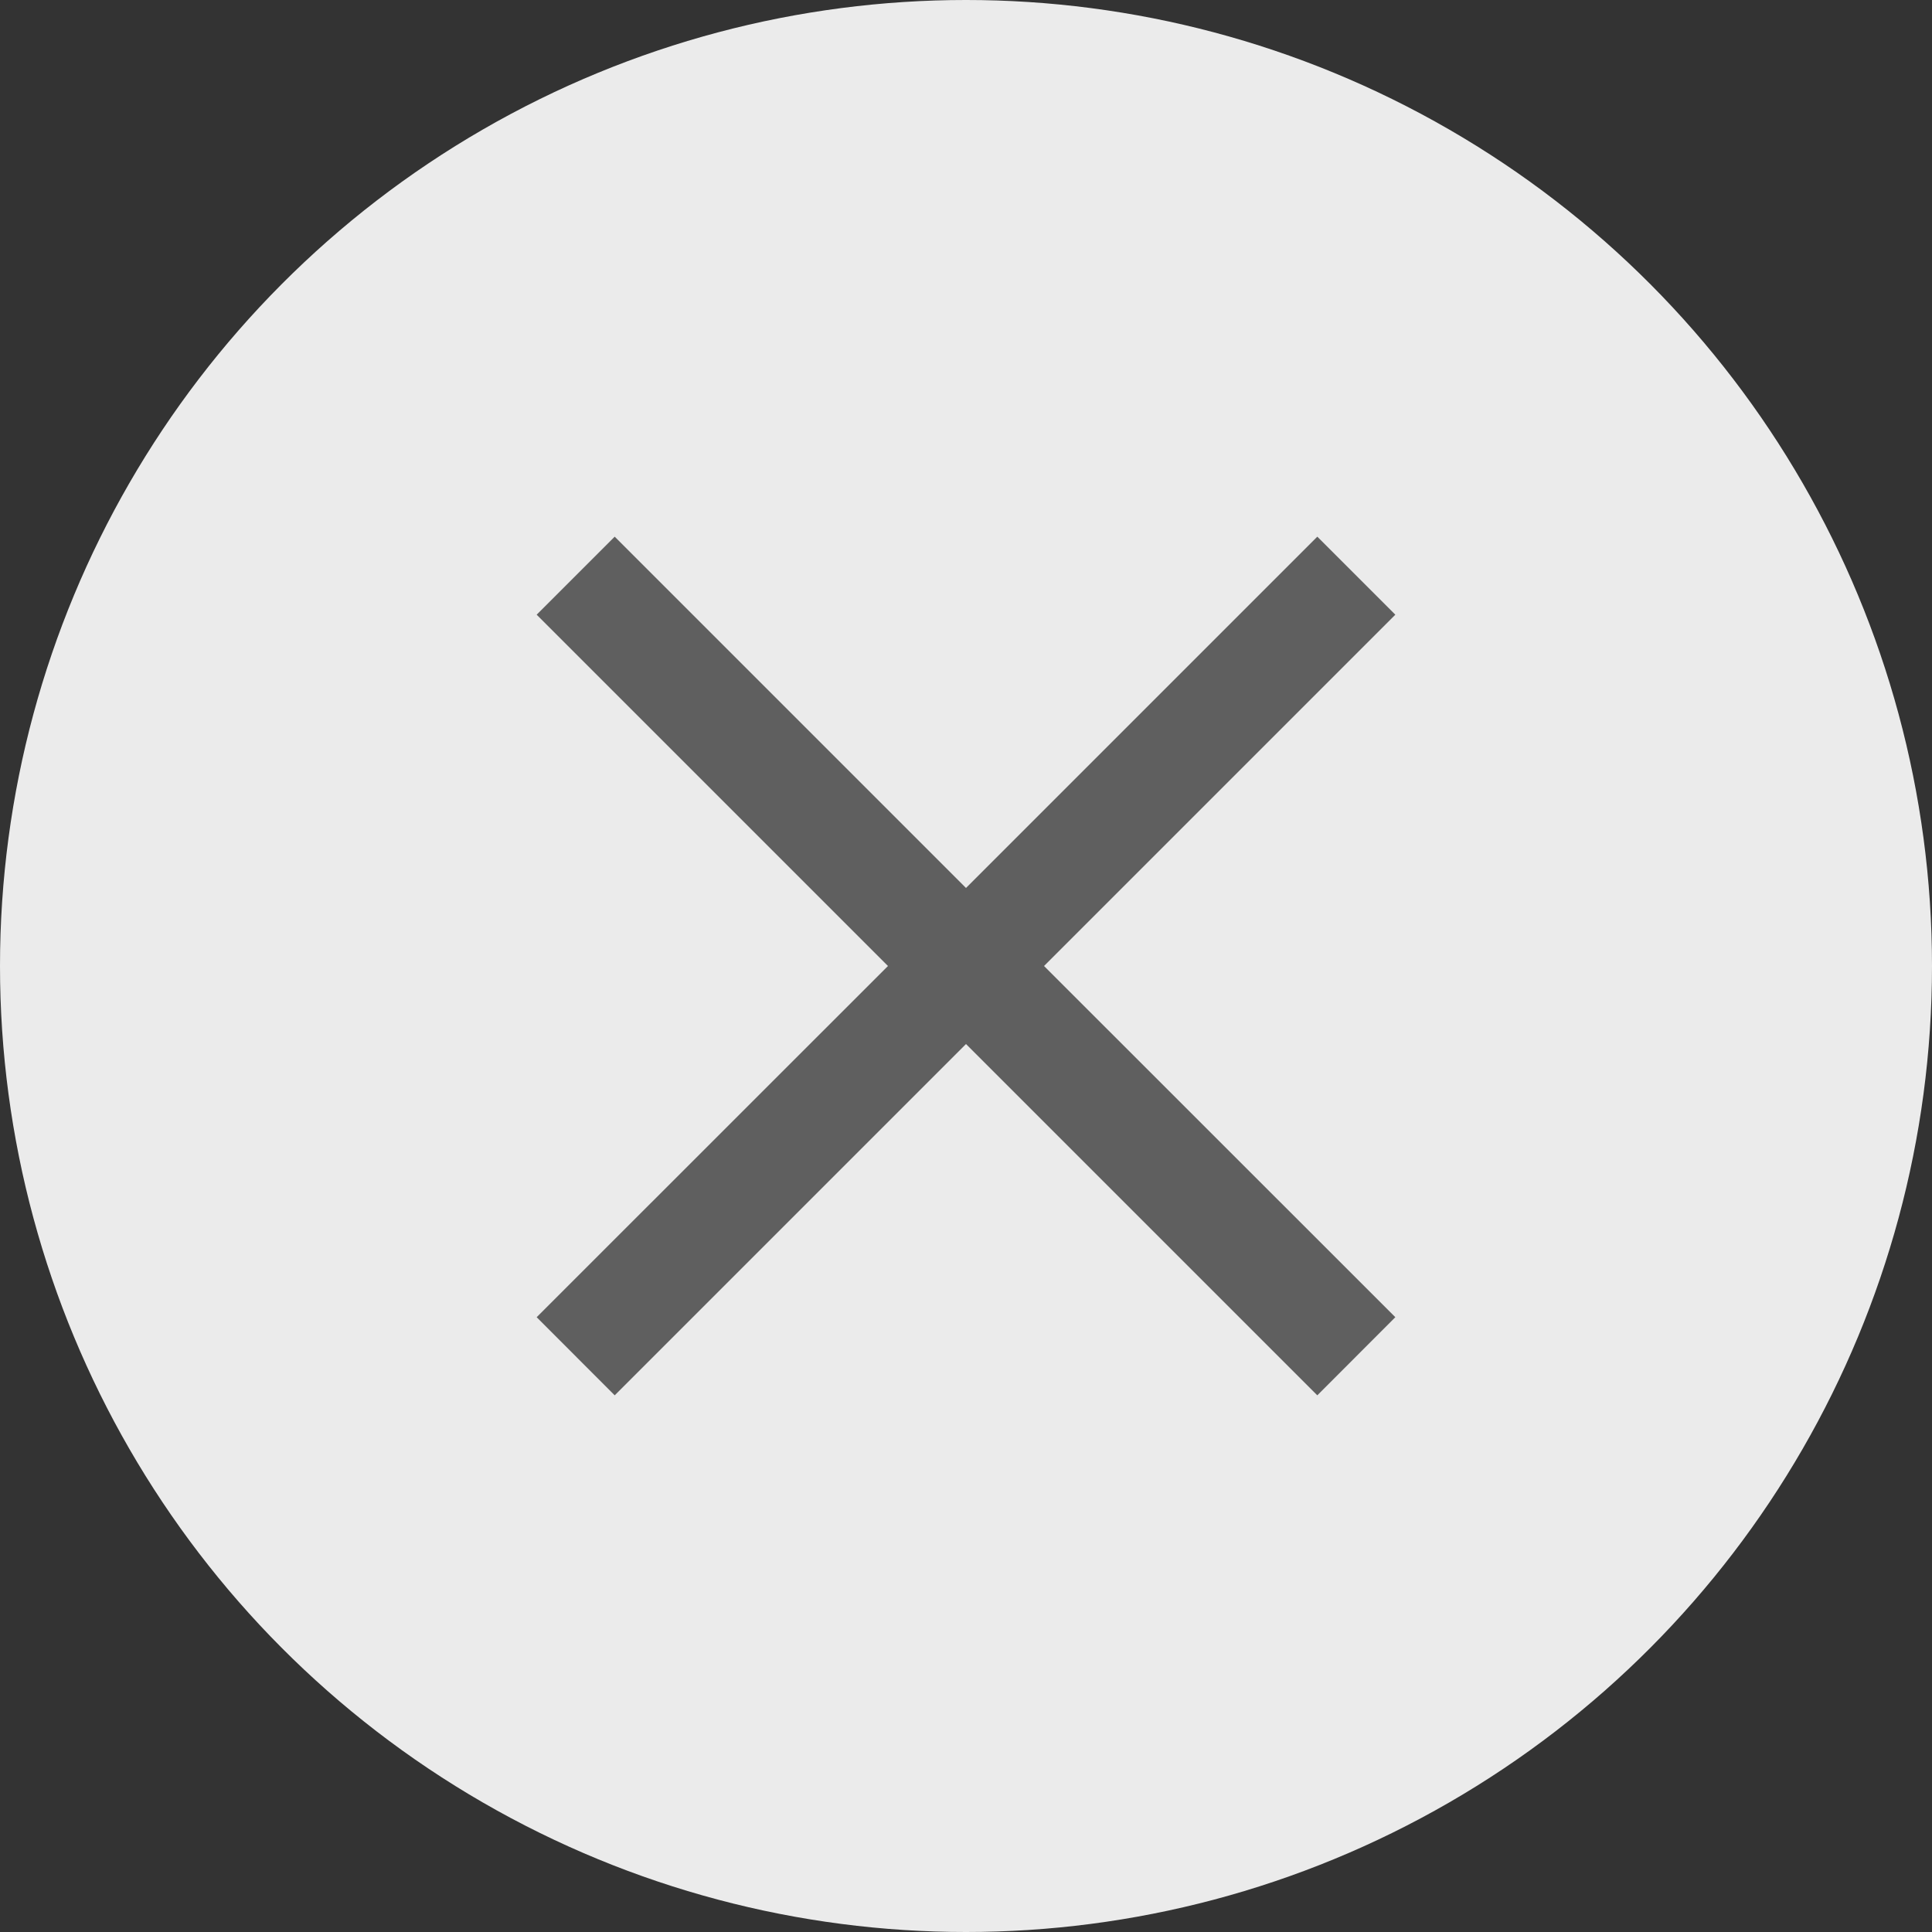
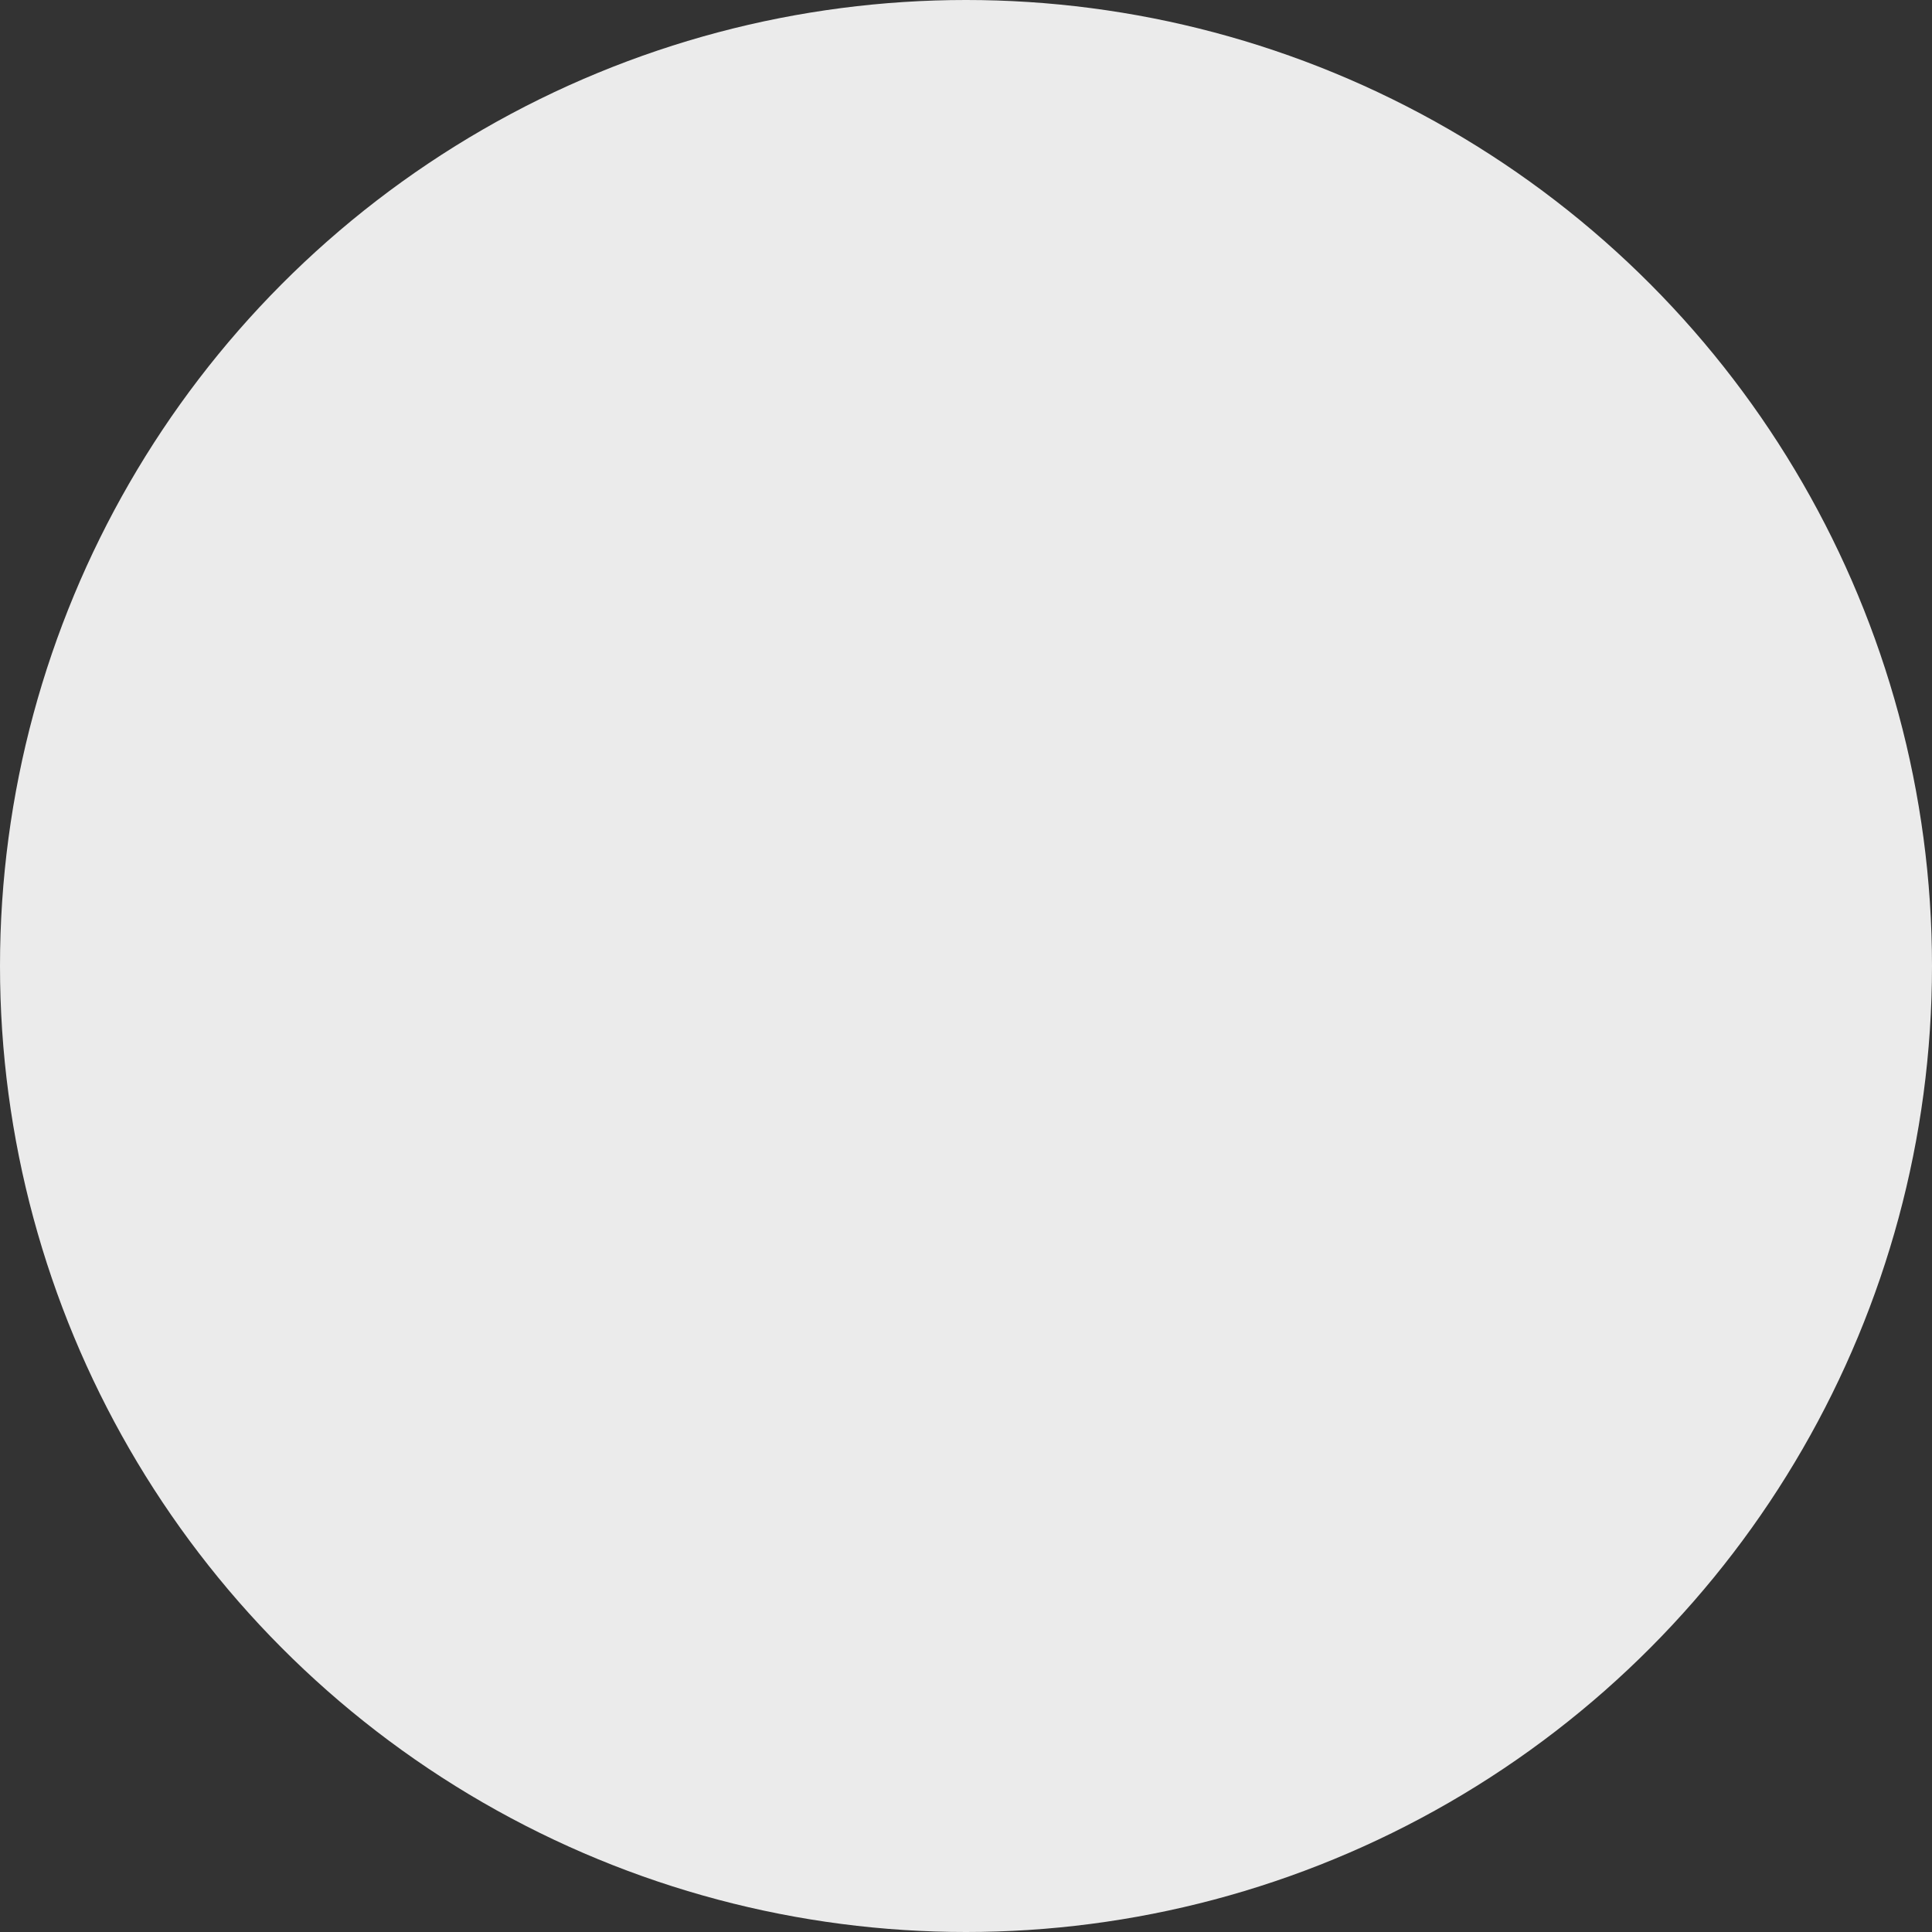
<svg xmlns="http://www.w3.org/2000/svg" width="18" height="18" viewBox="0 0 18 18">
  <rect x="0" y="0" width="18" height="18" fill="#333333" stroke="none" />
  <g id="Group_7600" data-name="Group 7600" transform="translate(-1097 -977.201)">
    <circle id="Ellipse_129" data-name="Ellipse 129" cx="9" cy="9" r="9" transform="translate(1097 977.201)" fill="#ebebeb" />
    <g id="Group_6795" data-name="Group 6795" transform="translate(1102.271 982.472)">
-       <path id="Union_3" data-name="Union 3" d="M4,4.727.727,8,0,7.272,3.273,4,0,.727.727,0,4,3.273,7.273,0,8,.727,4.727,4,8,7.272,7.273,8Z" transform="translate(-0.271 -0.271)" fill="#5f5f5f" />
-     </g>
+       </g>
  </g>
</svg>